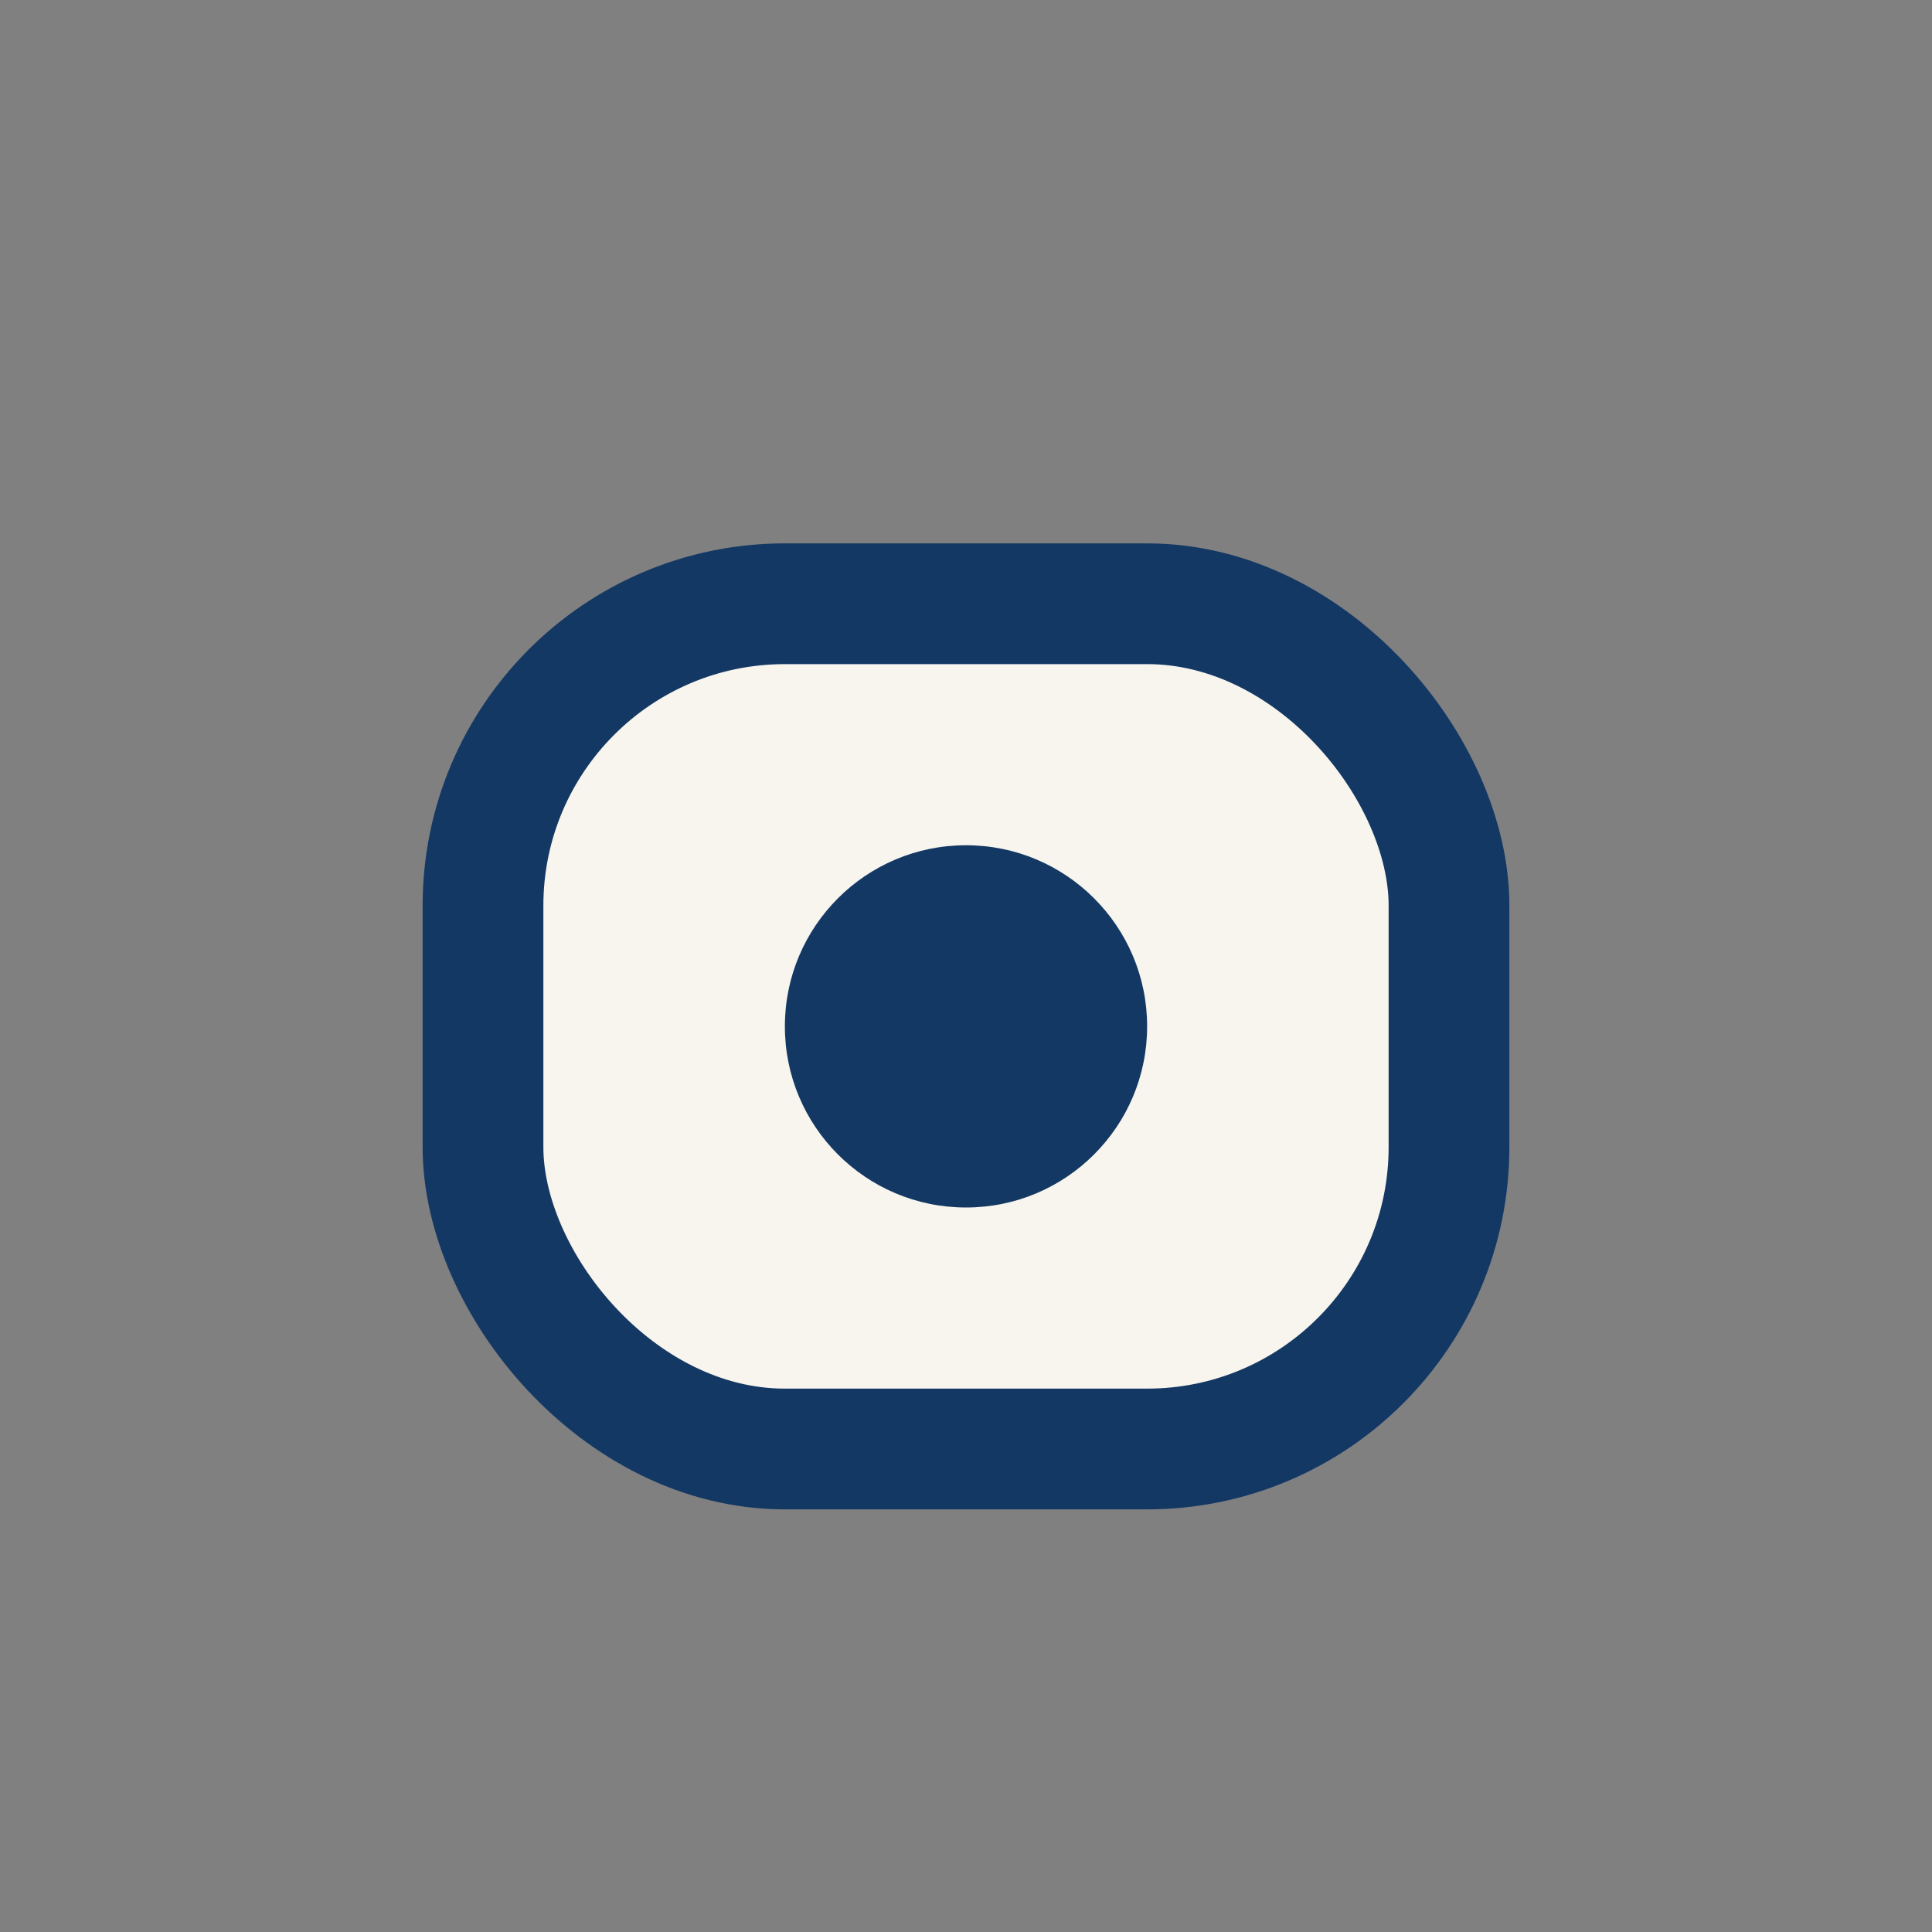
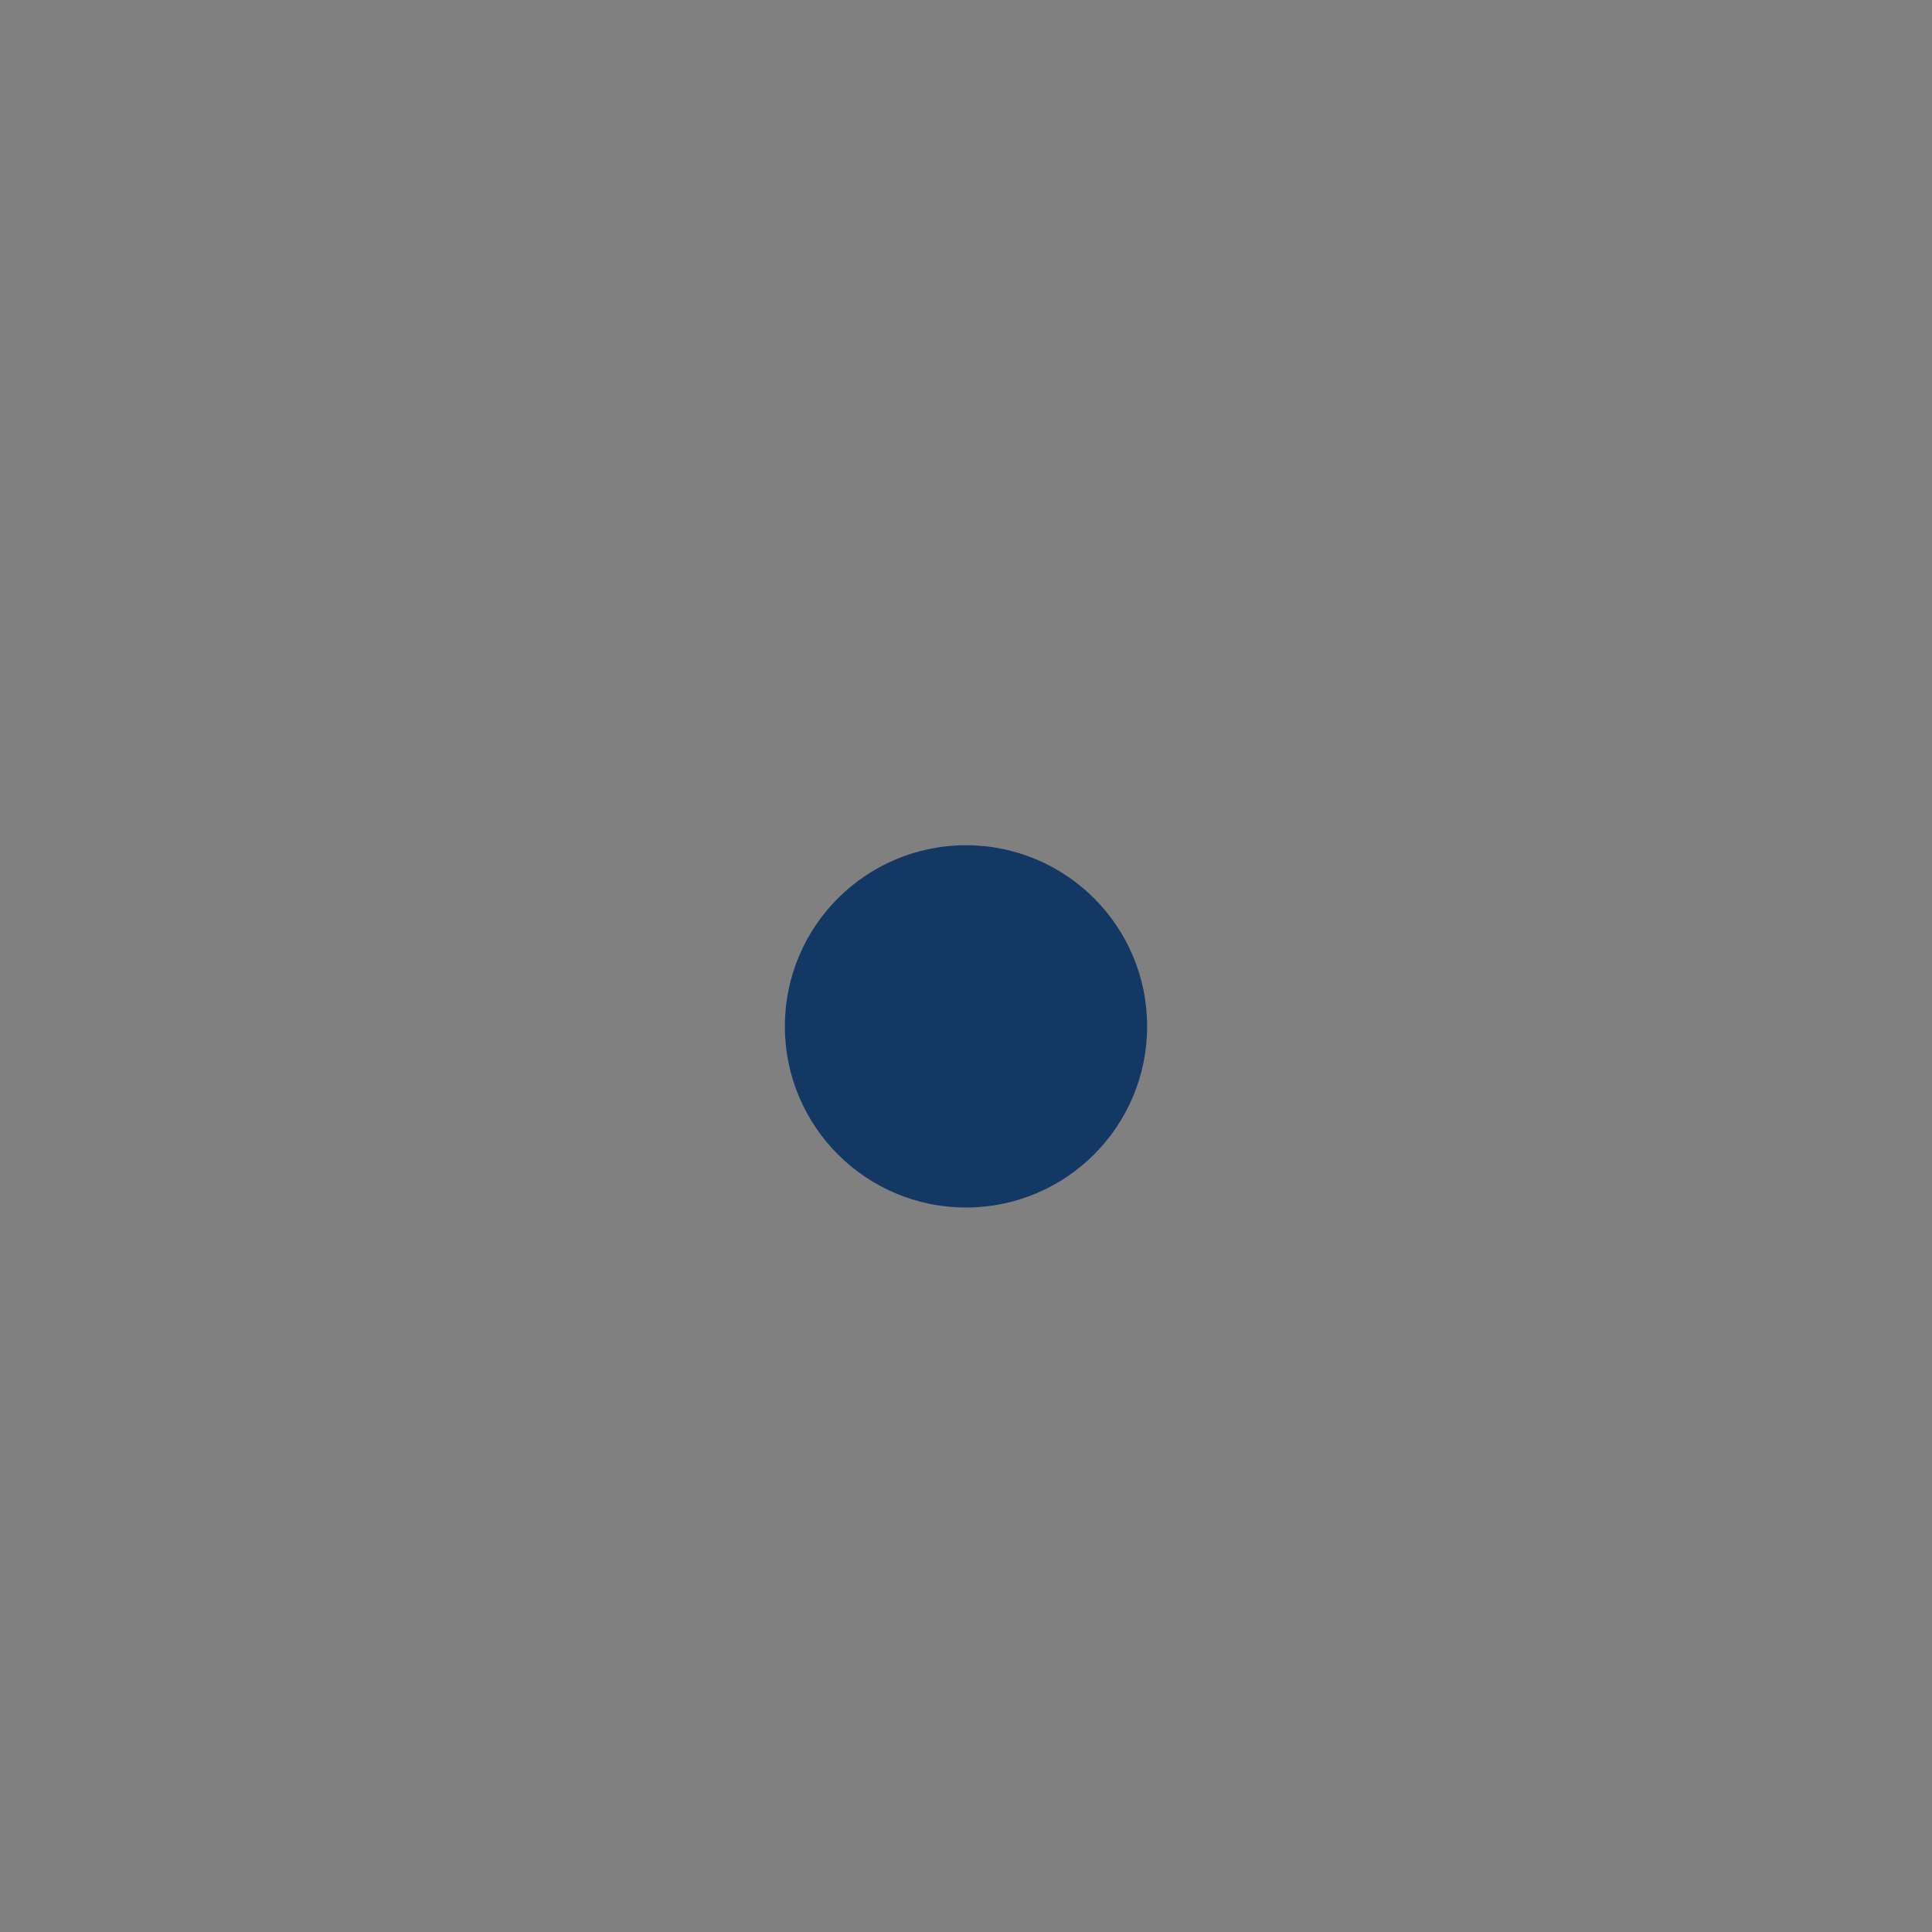
<svg xmlns="http://www.w3.org/2000/svg" width="32" height="32" viewBox="0 0 32 32">
  <rect x="0" y="0" width="32" height="32" fill="#808080" stroke="none" />
-   <rect x="8" y="10" width="16" height="14" rx="5" fill="#F7F5EE" stroke="#143864" stroke-width="2" />
  <circle cx="16" cy="17" r="3" fill="#143864" />
</svg>